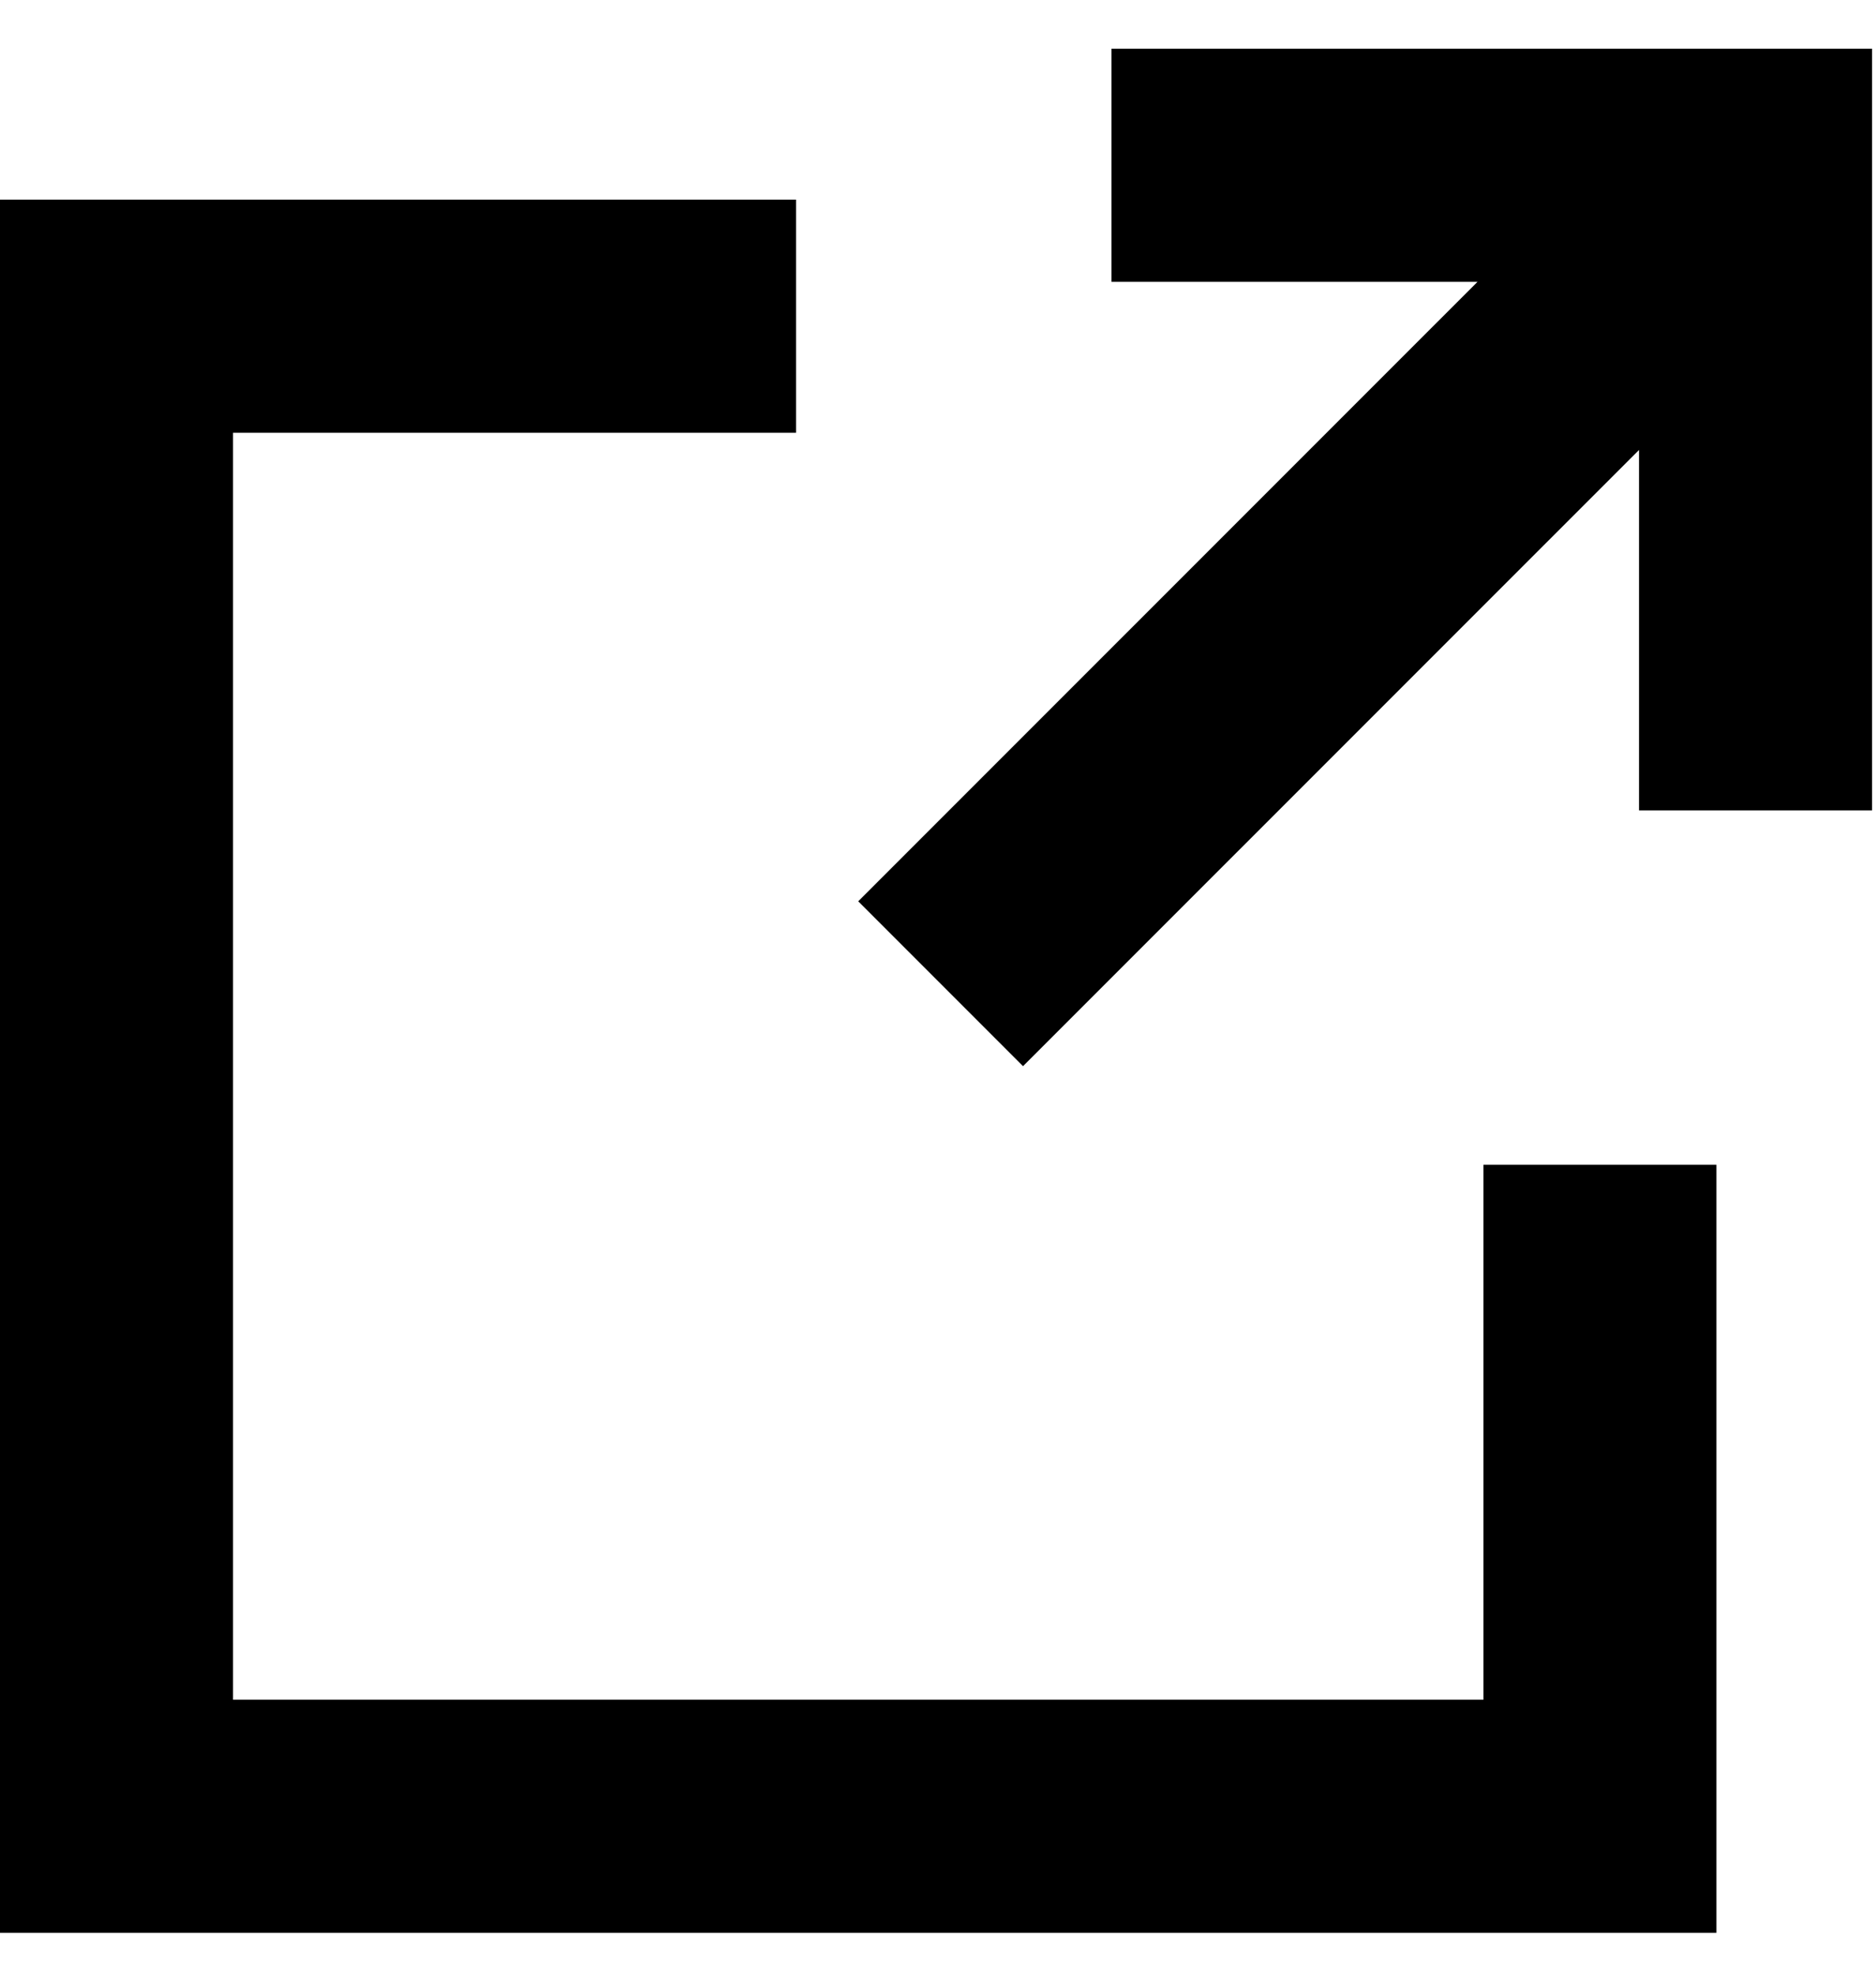
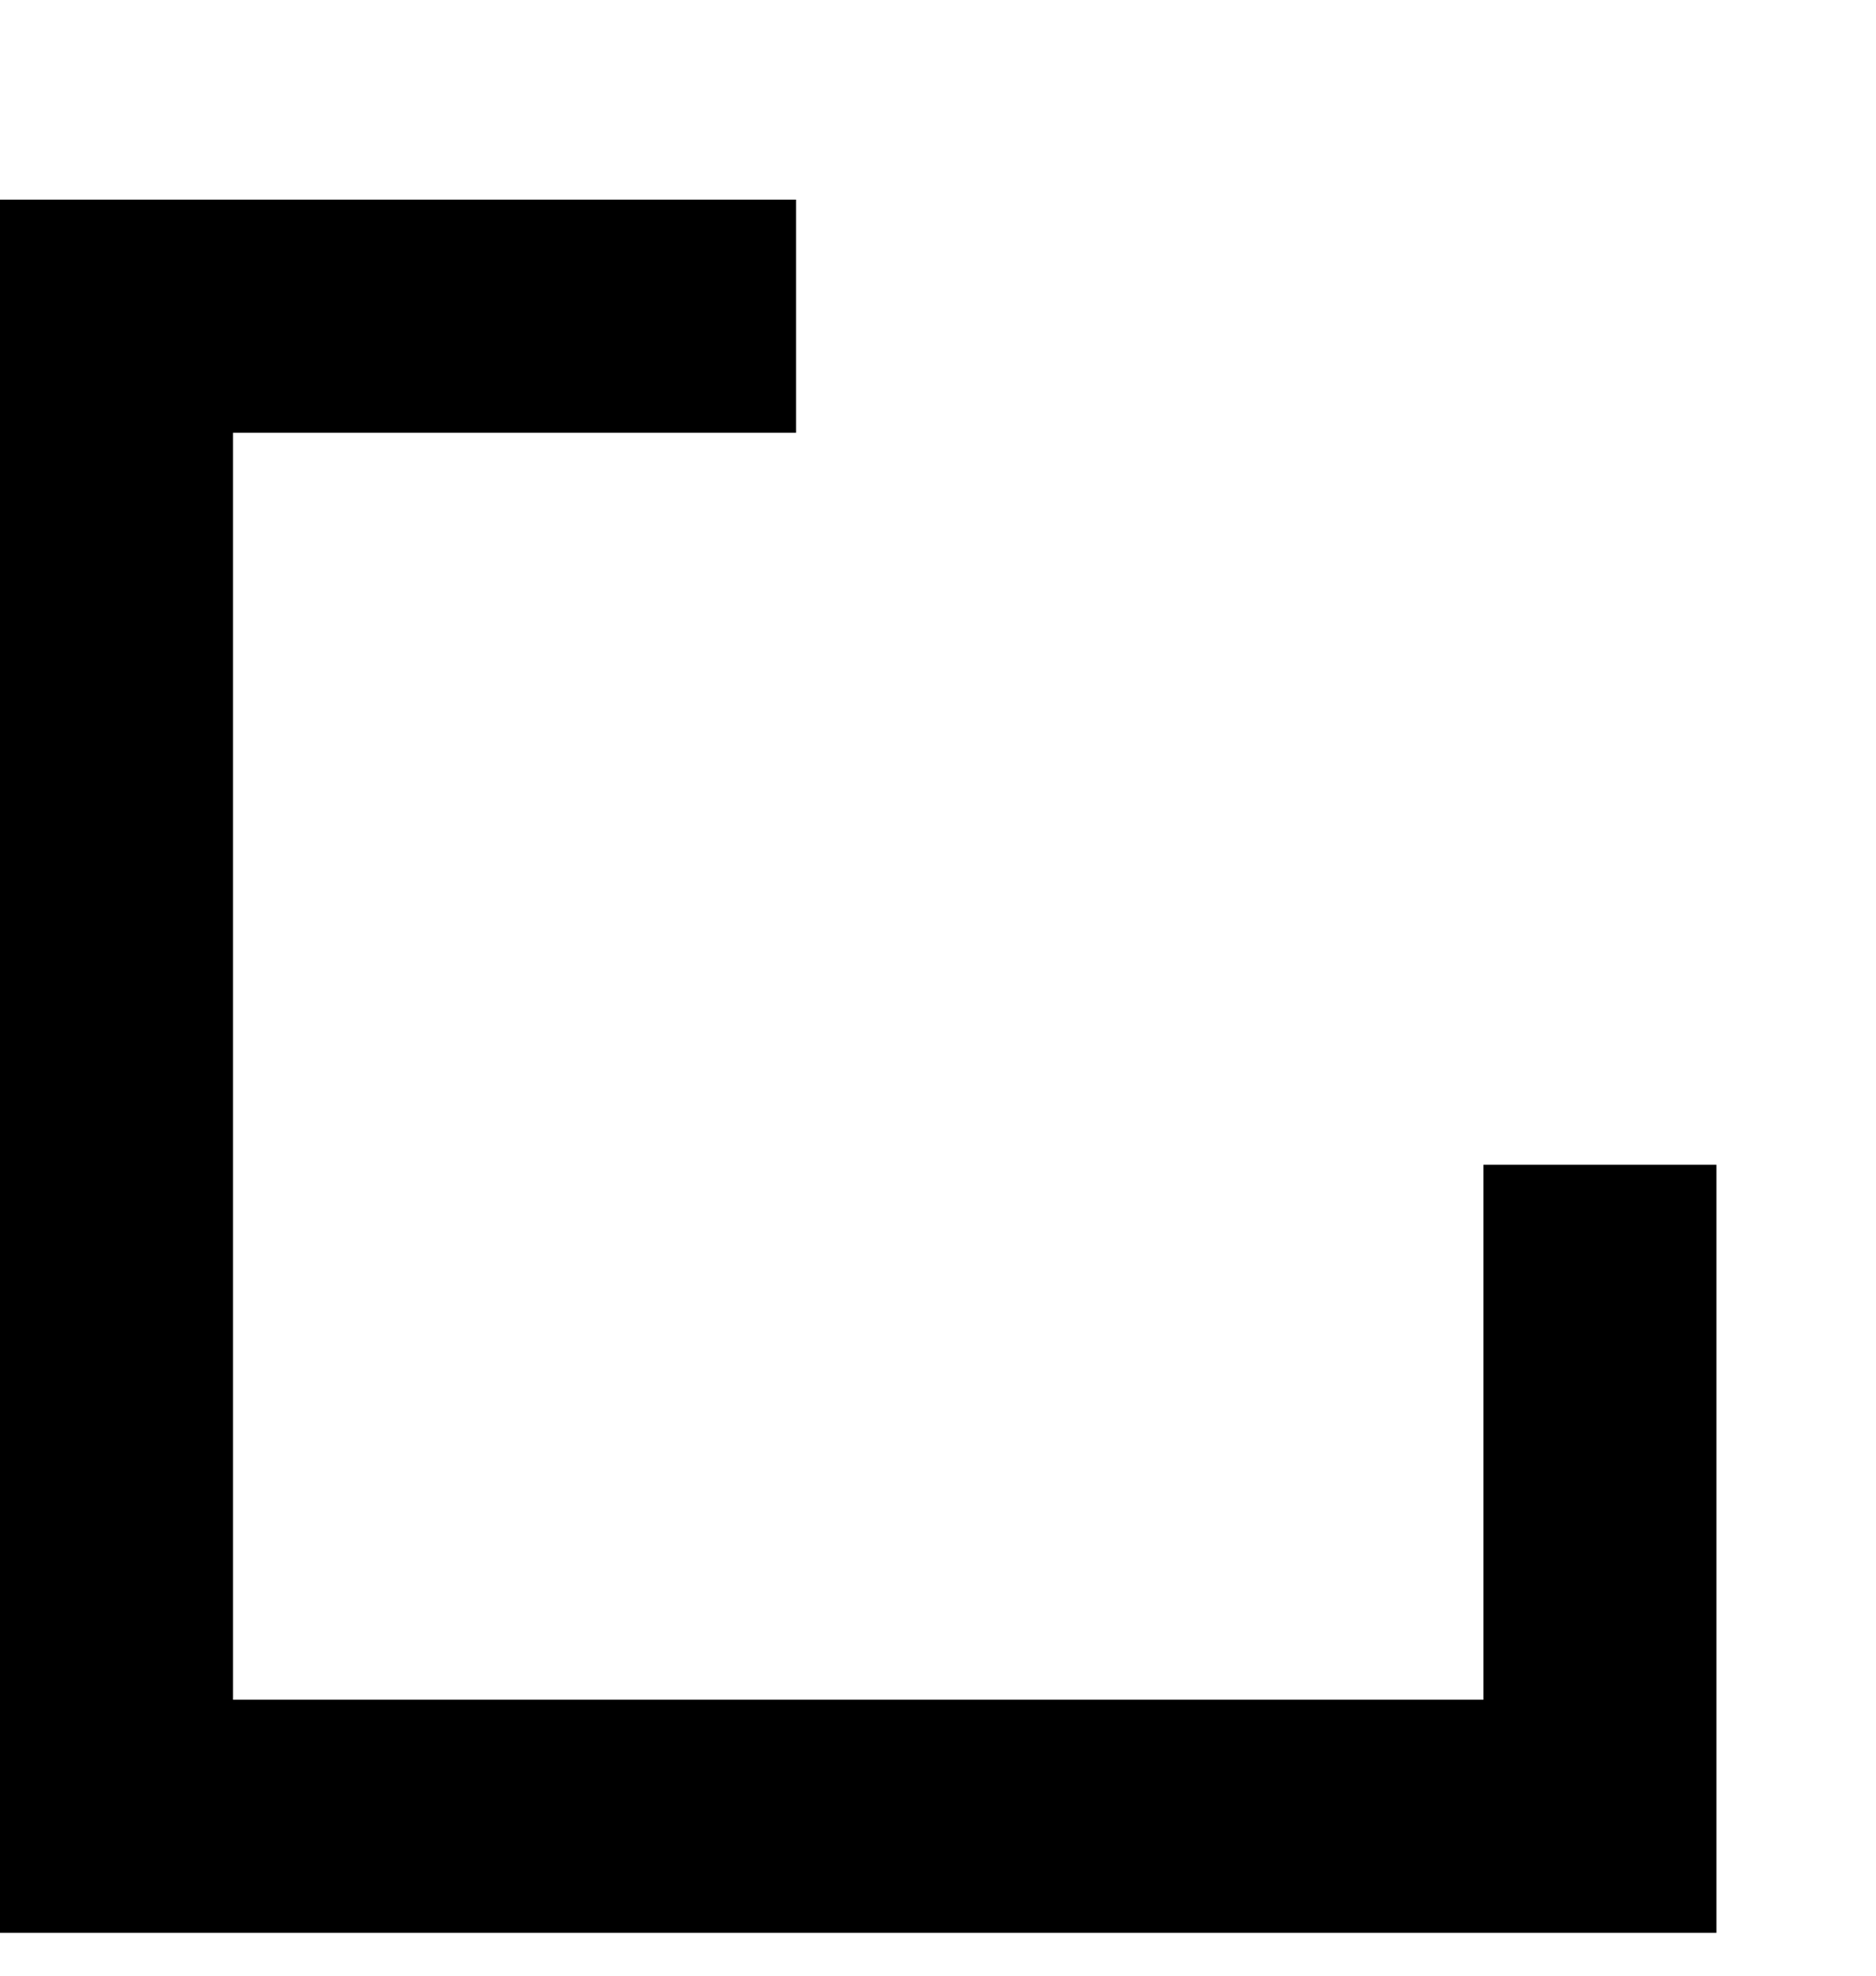
<svg xmlns="http://www.w3.org/2000/svg" width="19" height="20" viewBox="0 0 19 20" fill="none">
  <path d="M8.062 4.381H2.36V17.206H15.024V11.791H17.384V19.566H0V2.021H8.062V4.381Z" fill="black" />
-   <path d="M14.964 2.853H11.257V0.493H18.96L18.96 8.204H16.6V4.555L10.361 10.793L8.692 9.124L14.964 2.853Z" fill="black" />
</svg>